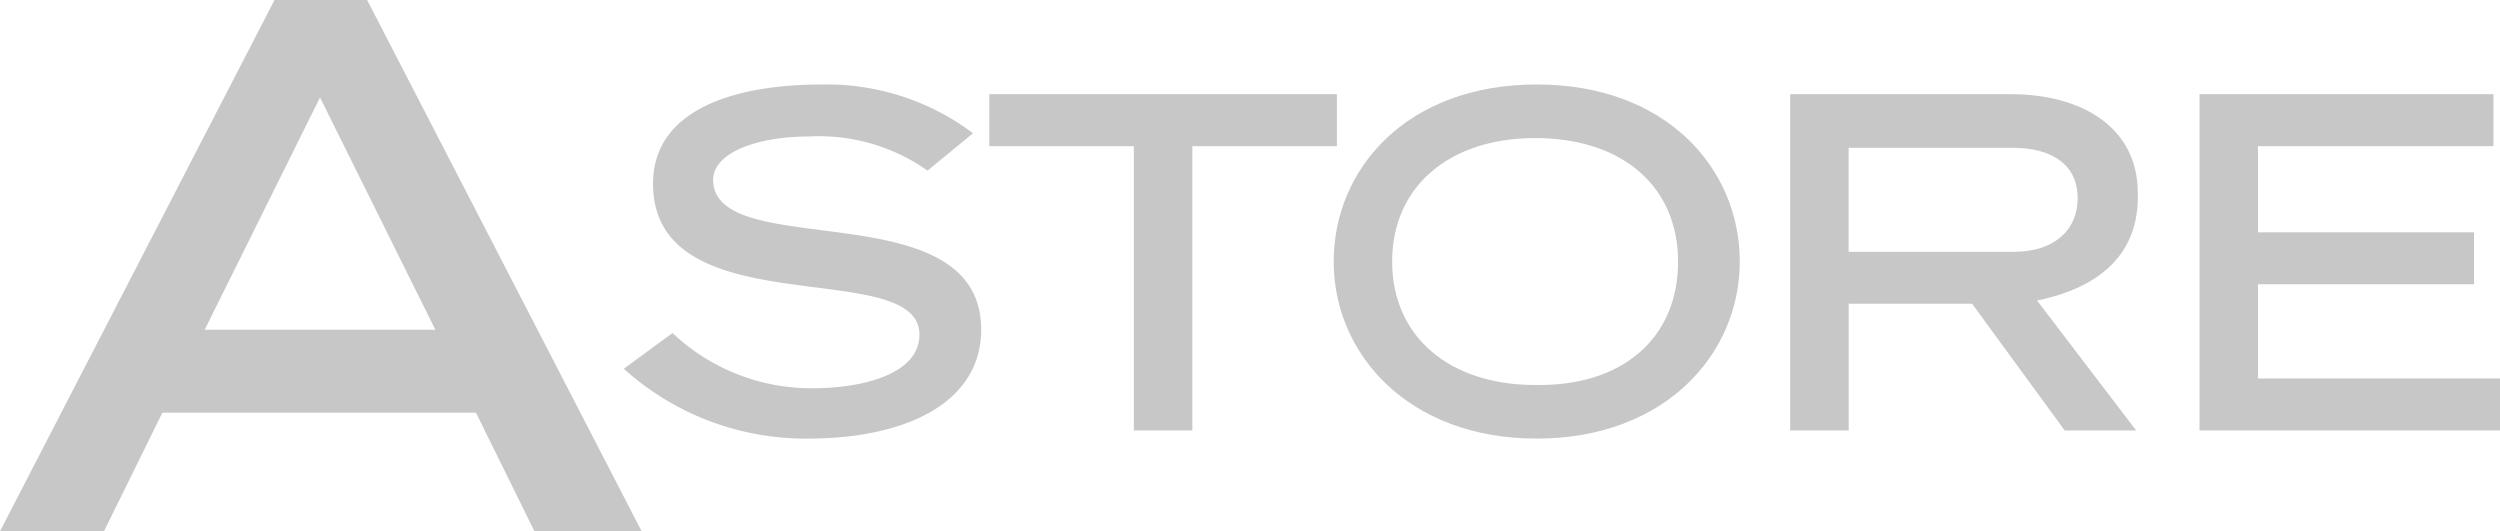
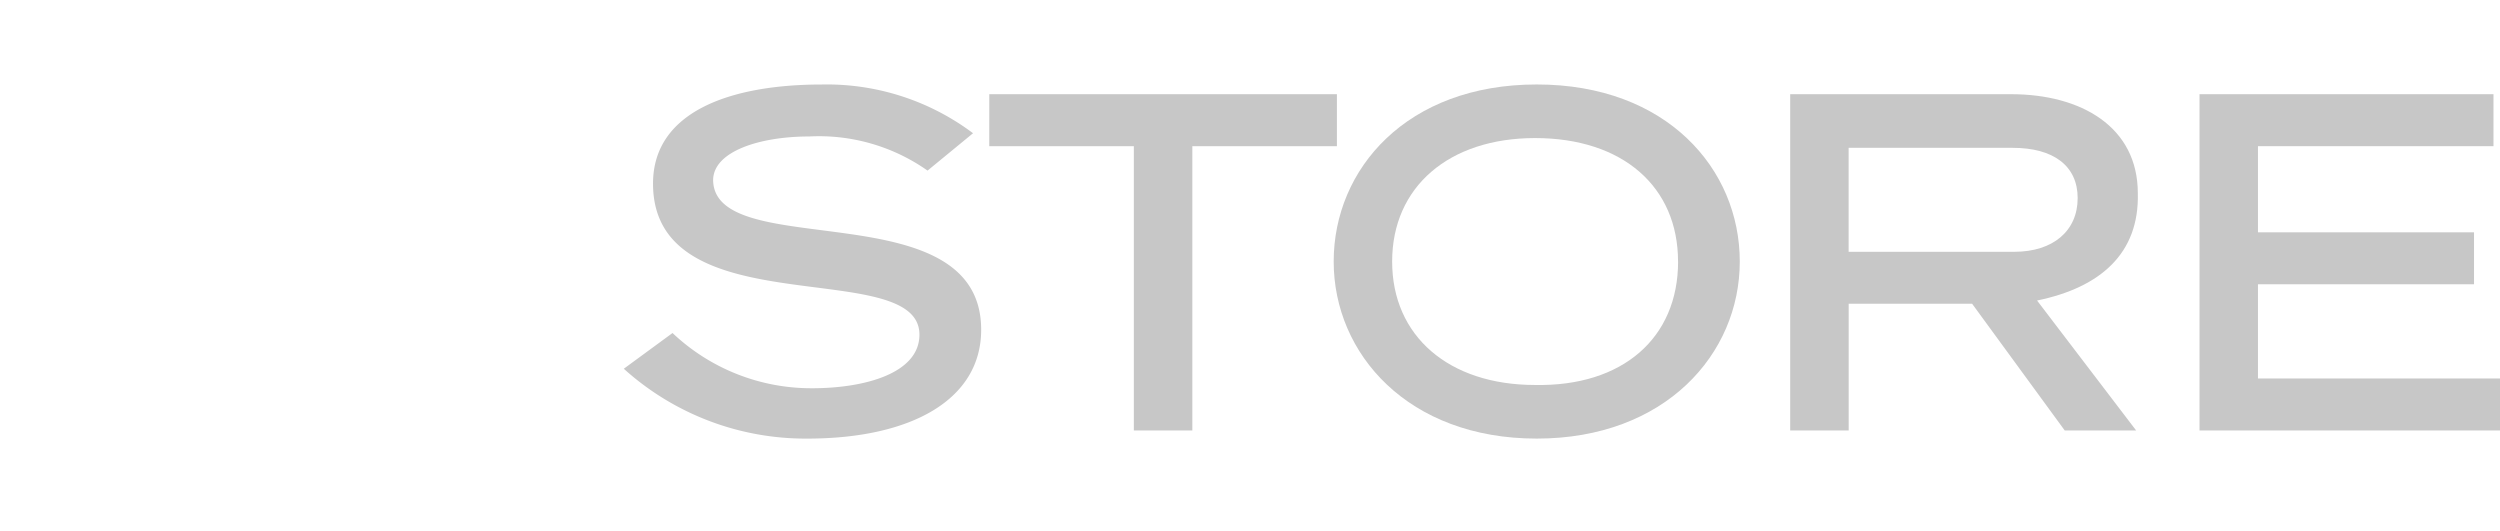
<svg xmlns="http://www.w3.org/2000/svg" width="153.08" height="32.526" viewBox="0 0 153.08 32.526">
  <g id="logo-brand-neut-accor_astore" transform="translate(-39.61 -77.57)">
    <g id="Group_7269" data-name="Group 7269" transform="translate(77.806 82.742)">
      <path id="Path_4670" data-name="Path 4670" d="M124.869,101.172c0,4.277-4.277,6.664-10.643,6.664a16.606,16.606,0,0,1-11.24-4.277l2.984-2.188a12.36,12.36,0,0,0,8.554,3.382c3.183,0,6.565-.9,6.565-3.282,0-4.874-16.313-.4-16.313-9.25,0-4.377,4.675-6.067,10.345-6.067a14.911,14.911,0,0,1,9.25,2.984l-2.785,2.288a11.546,11.546,0,0,0-7.261-2.089c-2.984,0-5.869.9-5.869,2.686C108.557,97.093,124.869,92.617,124.869,101.172Z" transform="translate(-102.986 -86.152)" fill="#c7c7c7" />
      <path id="Path_4671" data-name="Path 4671" d="M140.121,87.142h21.286v3.183h-8.853v17.407h-3.581V90.325h-8.853Z" transform="translate(-117.741 -86.546)" fill="#c7c7c7" />
      <path id="Path_4672" data-name="Path 4672" d="M199.977,96.994c0,5.67-4.575,10.842-12.433,10.842s-12.433-5.172-12.433-10.842,4.476-10.842,12.433-10.842S199.977,91.324,199.977,96.994Zm-3.78,0c0-4.575-3.382-7.56-8.753-7.56-5.272,0-8.753,2.984-8.753,7.56s3.481,7.559,8.753,7.559C192.815,104.653,196.2,101.669,196.2,96.994Z" transform="translate(-131.643 -86.152)" fill="#c7c7c7" />
      <path id="Path_4673" data-name="Path 4673" d="M236.606,99.775l6.067,7.957H238.3l-5.67-7.758h-7.559v7.758h-3.581V87.142h13.528c4.277,0,7.758,1.989,7.758,6.067C242.872,96.89,240.485,98.979,236.606,99.775Zm2.487-6.266c0-1.989-1.492-3.083-3.979-3.083H225.068v6.366h10.146C237.6,96.791,239.092,95.5,239.092,93.508Z" transform="translate(-150.069 -86.546)" fill="#c7c7c7" />
      <path id="Path_4674" data-name="Path 4674" d="M266.658,104.549h14.821v3.183h-18.4V87.142h18v3.183H266.658V95.6h13.229V98.78H266.658Z" transform="translate(-166.594 -86.546)" fill="#c7c7c7" />
    </g>
    <g id="Group_7270" data-name="Group 7270" transform="translate(39.61 77.57)">
-       <path id="Path_4675" data-name="Path 4675" d="M62.09,77.57,78.9,110.1H72.335l-3.581-7.261h-19.2L45.976,110.1H39.61L56.42,77.57Zm4.178,20.192L59.205,83.538,52.143,97.762Z" transform="translate(-39.61 -77.57)" fill="#c7c7c7" />
-     </g>
+       </g>
  </g>
</svg>